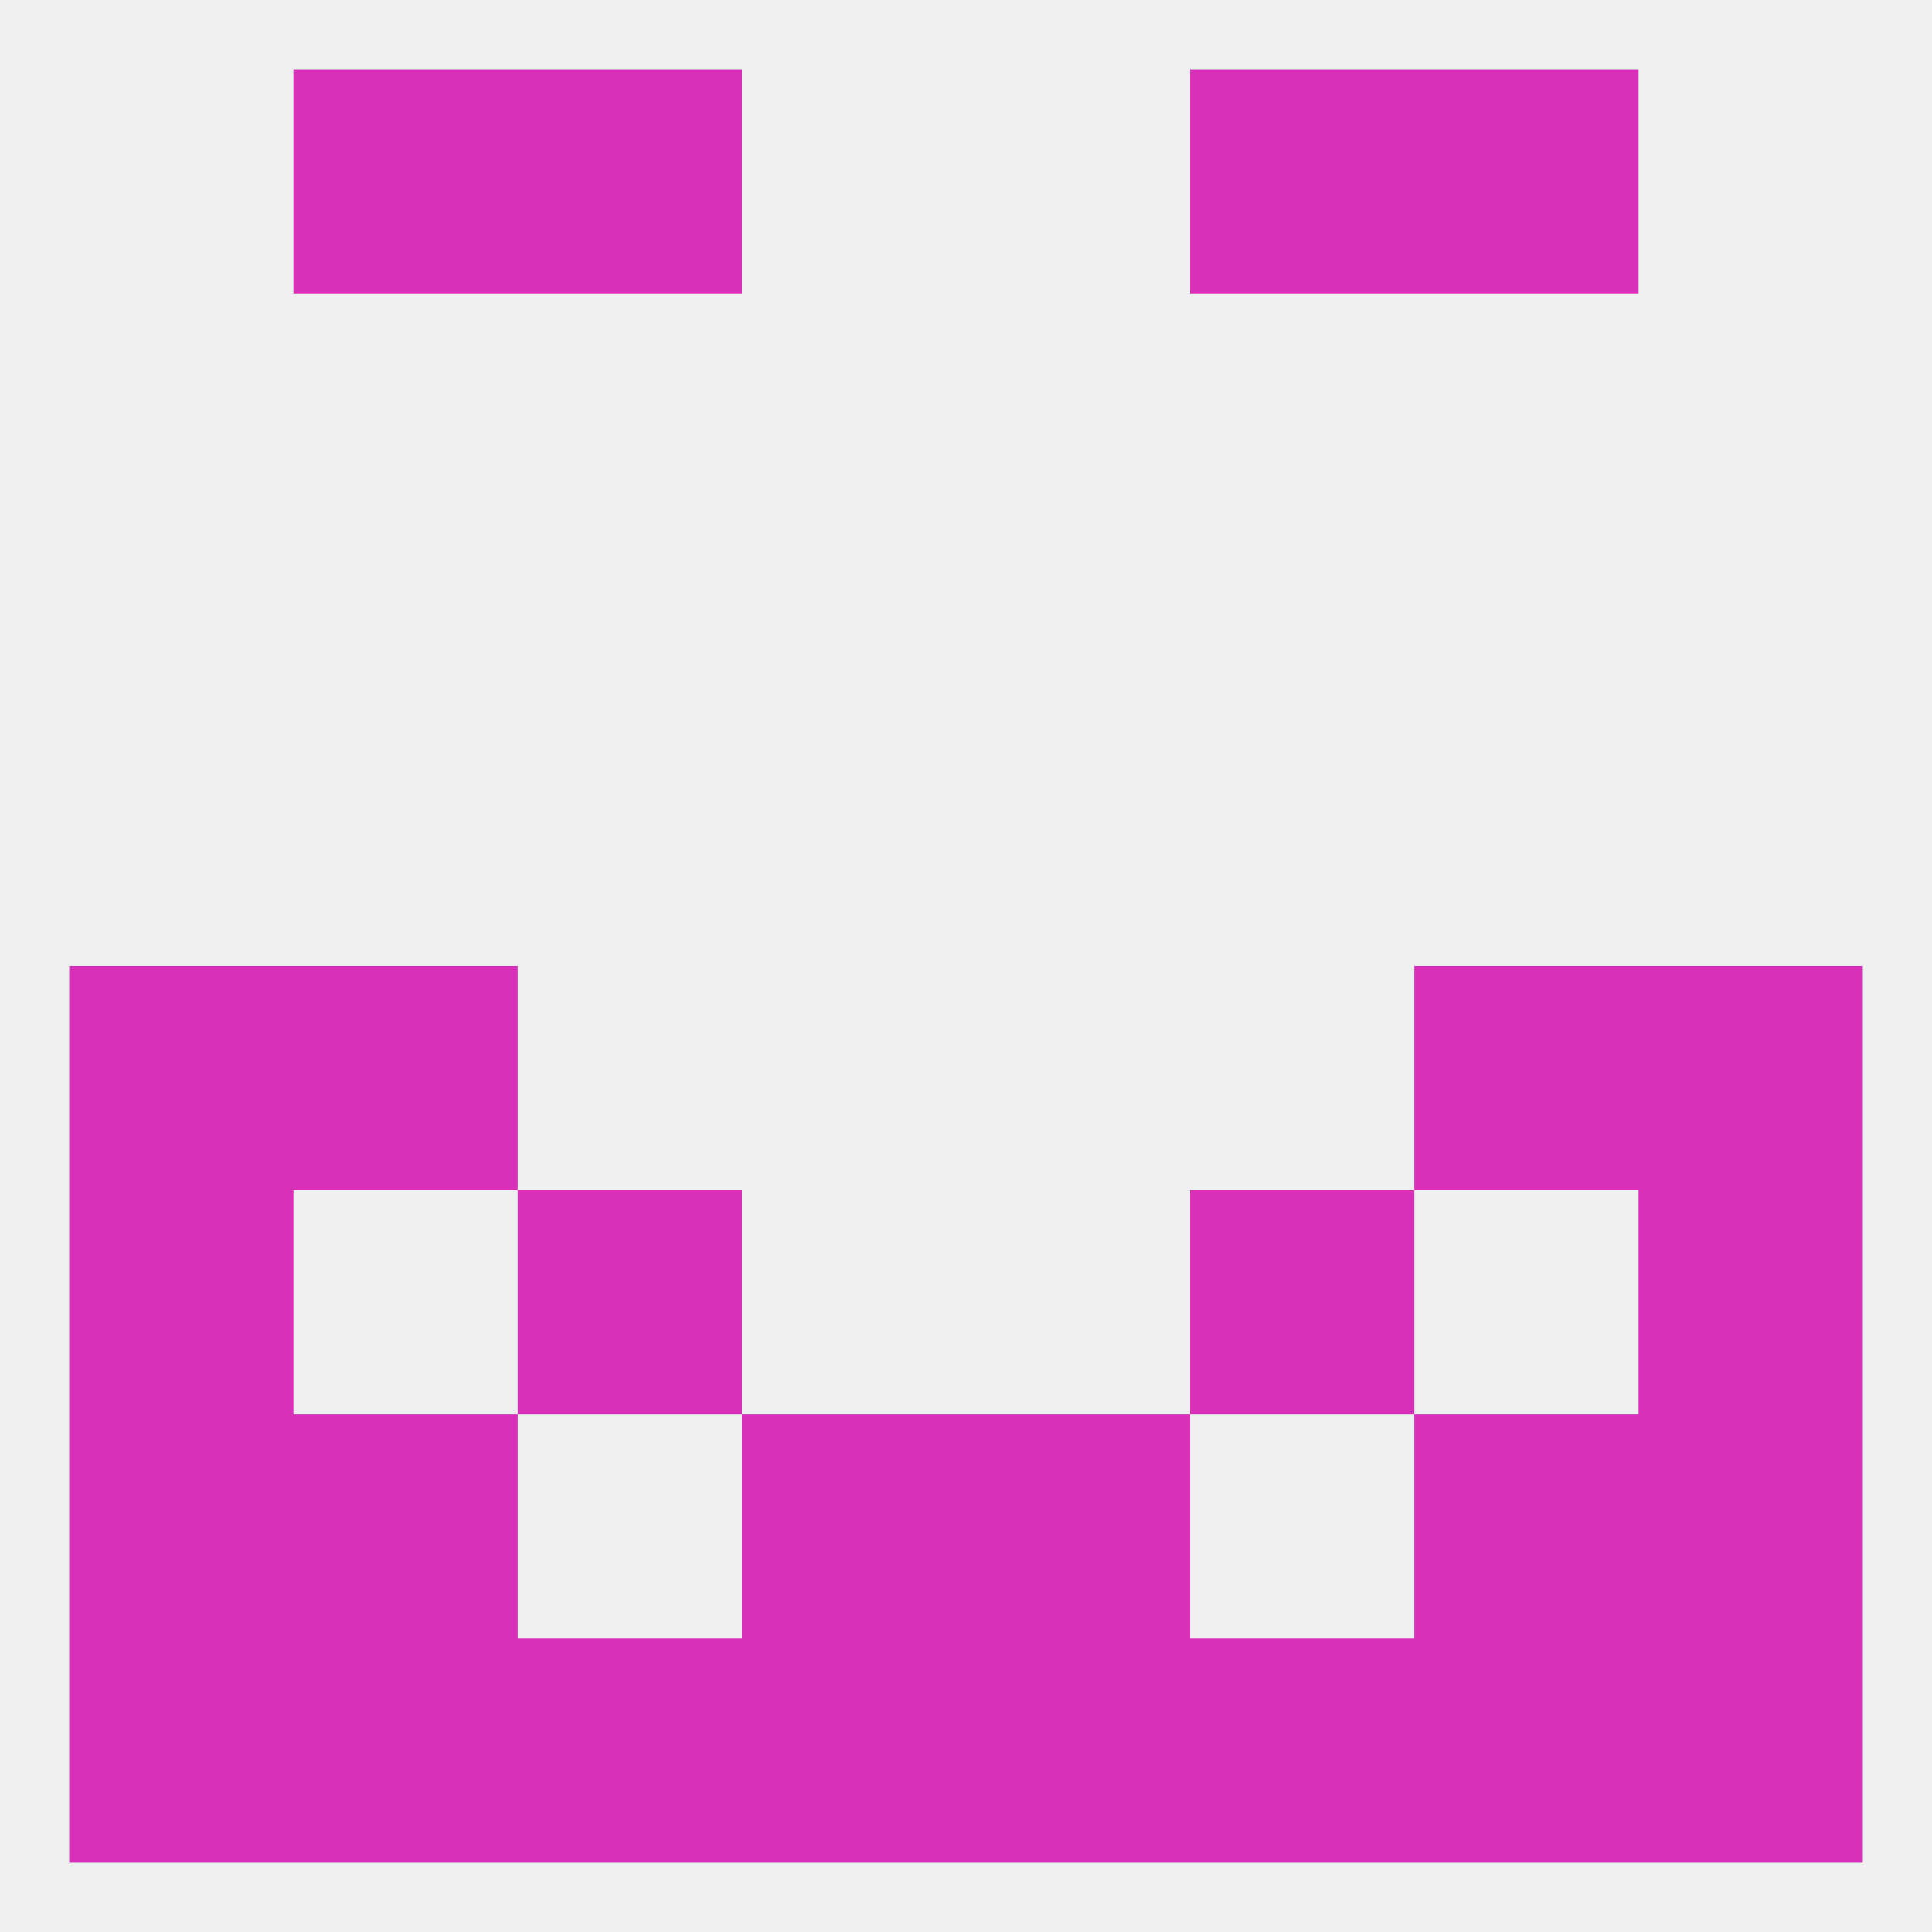
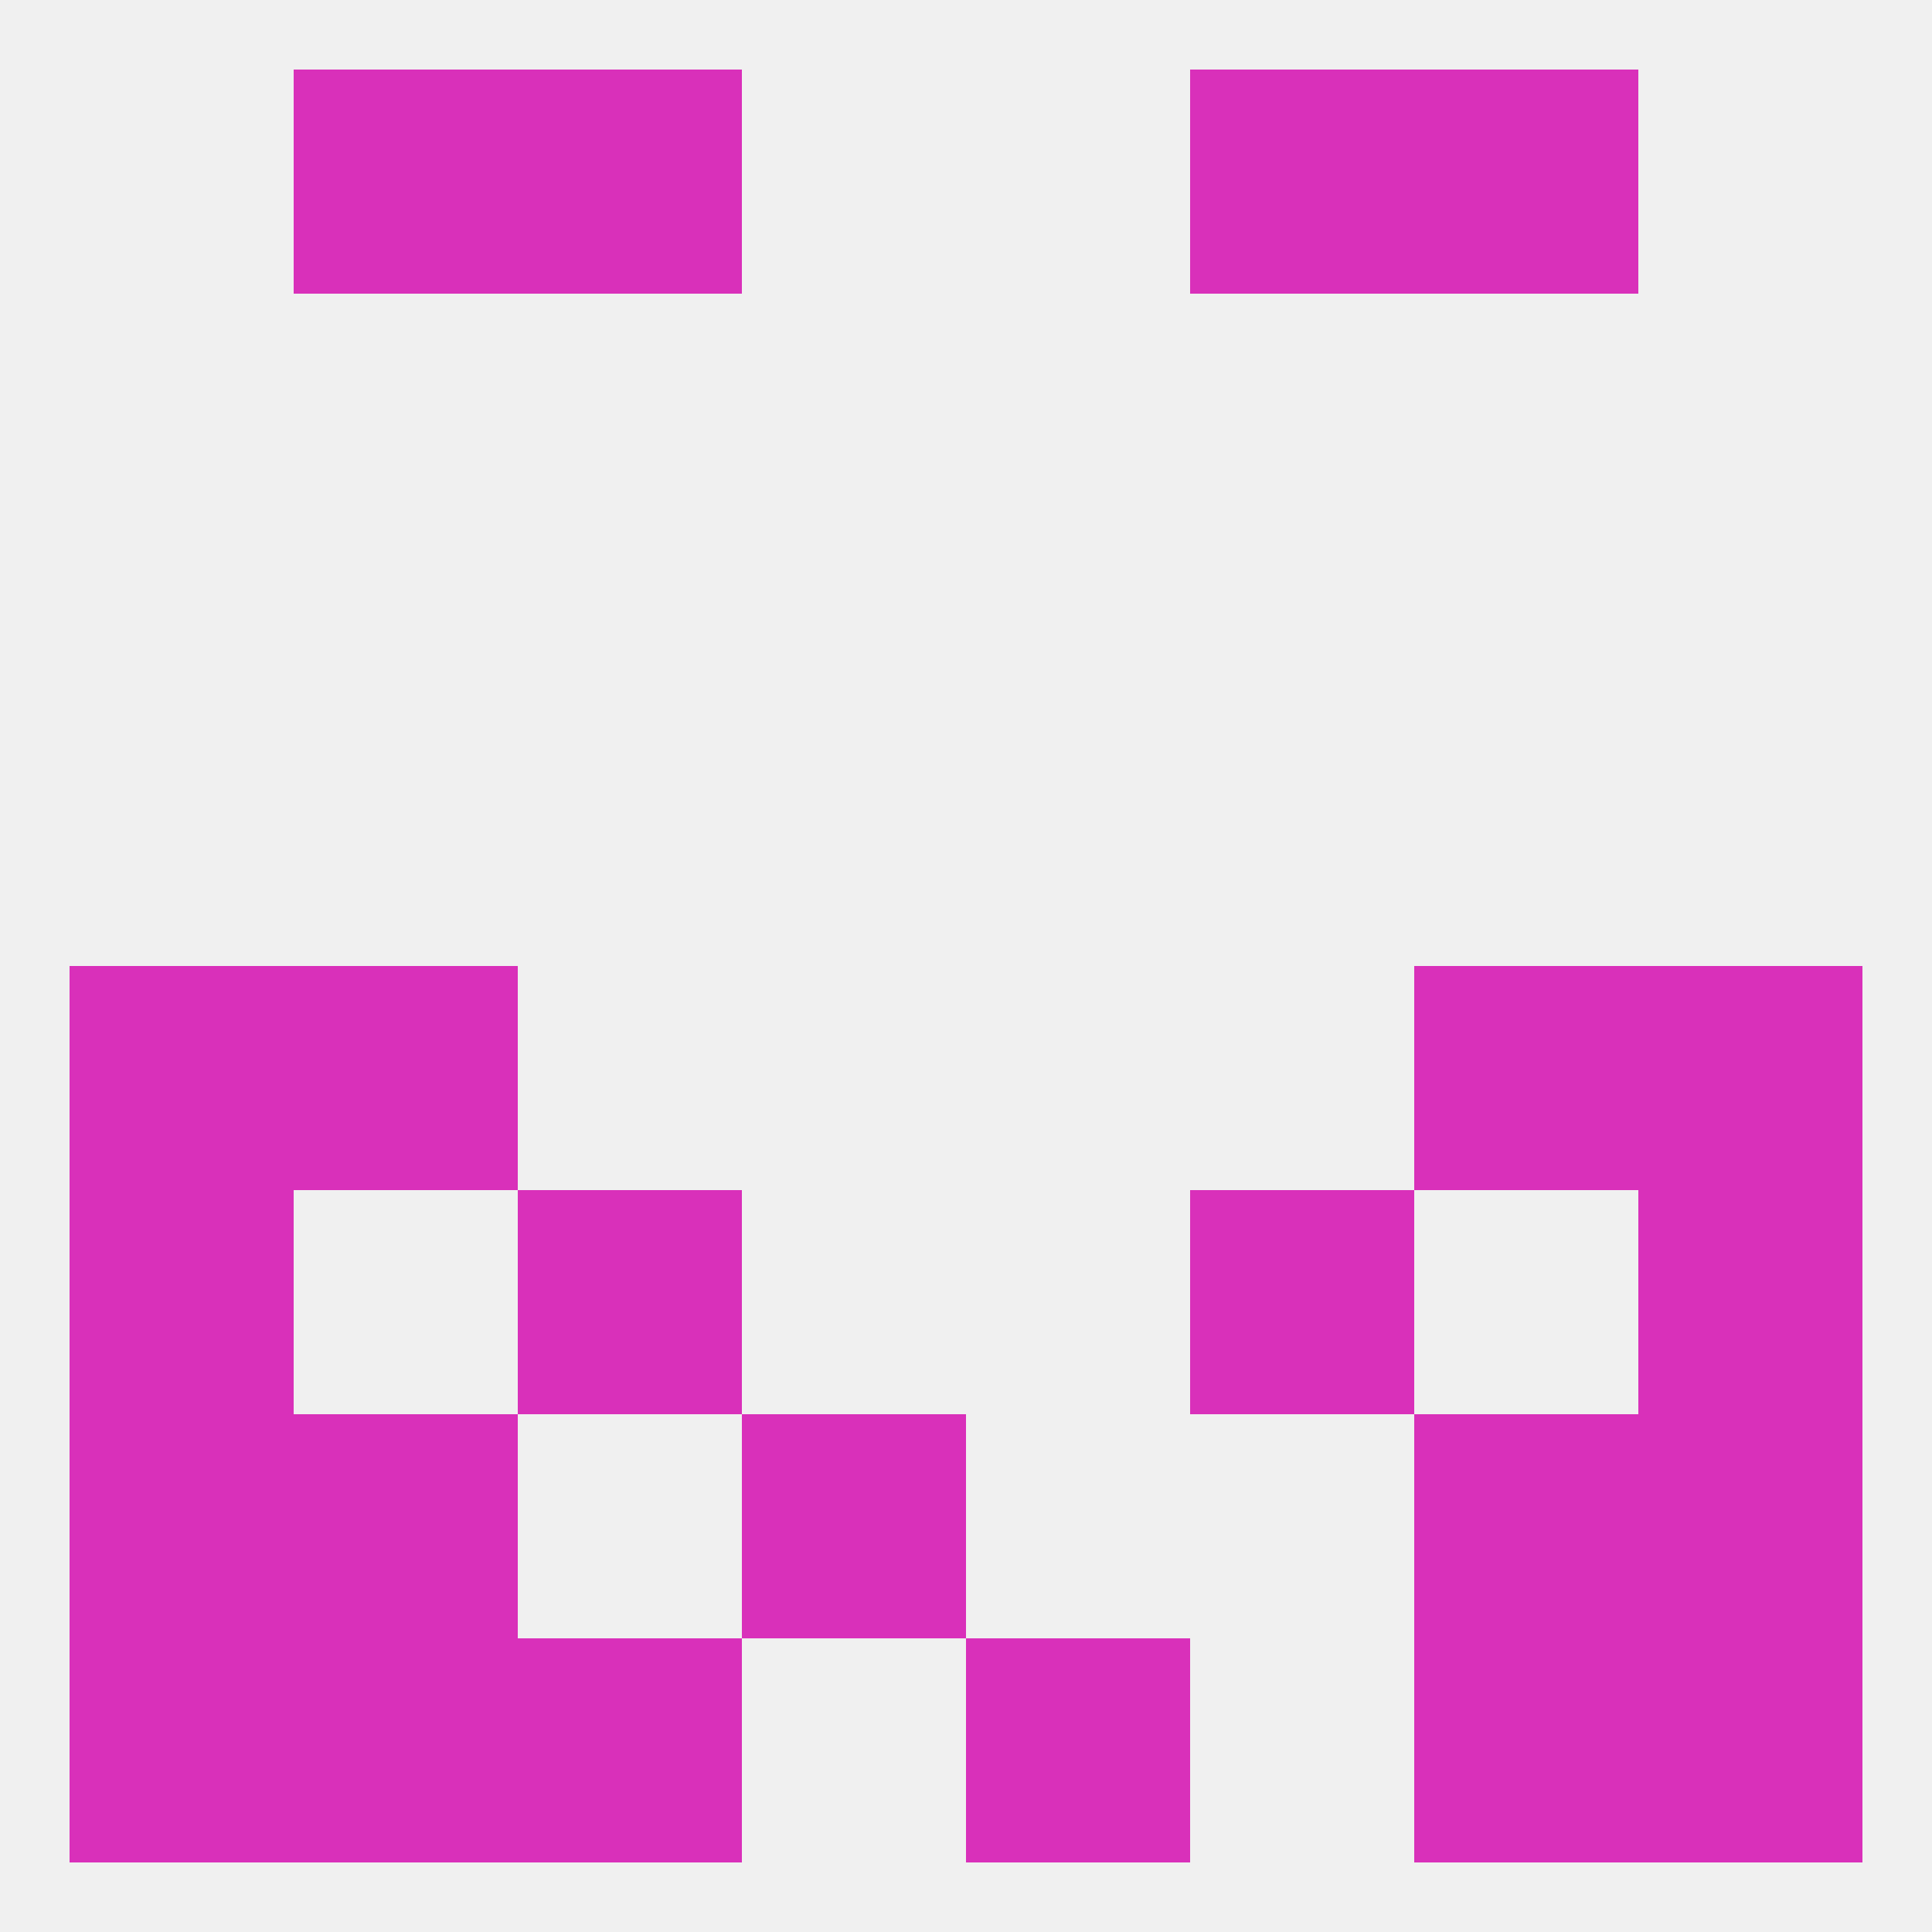
<svg xmlns="http://www.w3.org/2000/svg" version="1.1" baseprofile="full" width="250" height="250" viewBox="0 0 250 250">
  <rect width="100%" height="100%" fill="rgba(240,240,240,255)" />
  <rect x="67" y="154" width="29" height="29" fill="rgba(217,48,186,255)" />
  <rect x="154" y="154" width="29" height="29" fill="rgba(217,48,186,255)" />
  <rect x="9" y="154" width="29" height="29" fill="rgba(217,48,186,255)" />
  <rect x="212" y="154" width="29" height="29" fill="rgba(217,48,186,255)" />
  <rect x="96" y="183" width="29" height="29" fill="rgba(217,48,186,255)" />
-   <rect x="125" y="183" width="29" height="29" fill="rgba(217,48,186,255)" />
  <rect x="38" y="183" width="29" height="29" fill="rgba(217,48,186,255)" />
  <rect x="183" y="183" width="29" height="29" fill="rgba(217,48,186,255)" />
  <rect x="9" y="183" width="29" height="29" fill="rgba(217,48,186,255)" />
  <rect x="212" y="183" width="29" height="29" fill="rgba(217,48,186,255)" />
  <rect x="212" y="212" width="29" height="29" fill="rgba(217,48,186,255)" />
-   <rect x="154" y="212" width="29" height="29" fill="rgba(217,48,186,255)" />
-   <rect x="96" y="212" width="29" height="29" fill="rgba(217,48,186,255)" />
  <rect x="38" y="212" width="29" height="29" fill="rgba(217,48,186,255)" />
  <rect x="183" y="212" width="29" height="29" fill="rgba(217,48,186,255)" />
  <rect x="67" y="212" width="29" height="29" fill="rgba(217,48,186,255)" />
  <rect x="125" y="212" width="29" height="29" fill="rgba(217,48,186,255)" />
  <rect x="9" y="212" width="29" height="29" fill="rgba(217,48,186,255)" />
  <rect x="154" y="9" width="29" height="29" fill="rgba(217,48,186,255)" />
  <rect x="38" y="9" width="29" height="29" fill="rgba(217,48,186,255)" />
  <rect x="183" y="9" width="29" height="29" fill="rgba(217,48,186,255)" />
  <rect x="67" y="9" width="29" height="29" fill="rgba(217,48,186,255)" />
  <rect x="9" y="125" width="29" height="29" fill="rgba(217,48,186,255)" />
  <rect x="212" y="125" width="29" height="29" fill="rgba(217,48,186,255)" />
  <rect x="38" y="125" width="29" height="29" fill="rgba(217,48,186,255)" />
  <rect x="183" y="125" width="29" height="29" fill="rgba(217,48,186,255)" />
</svg>